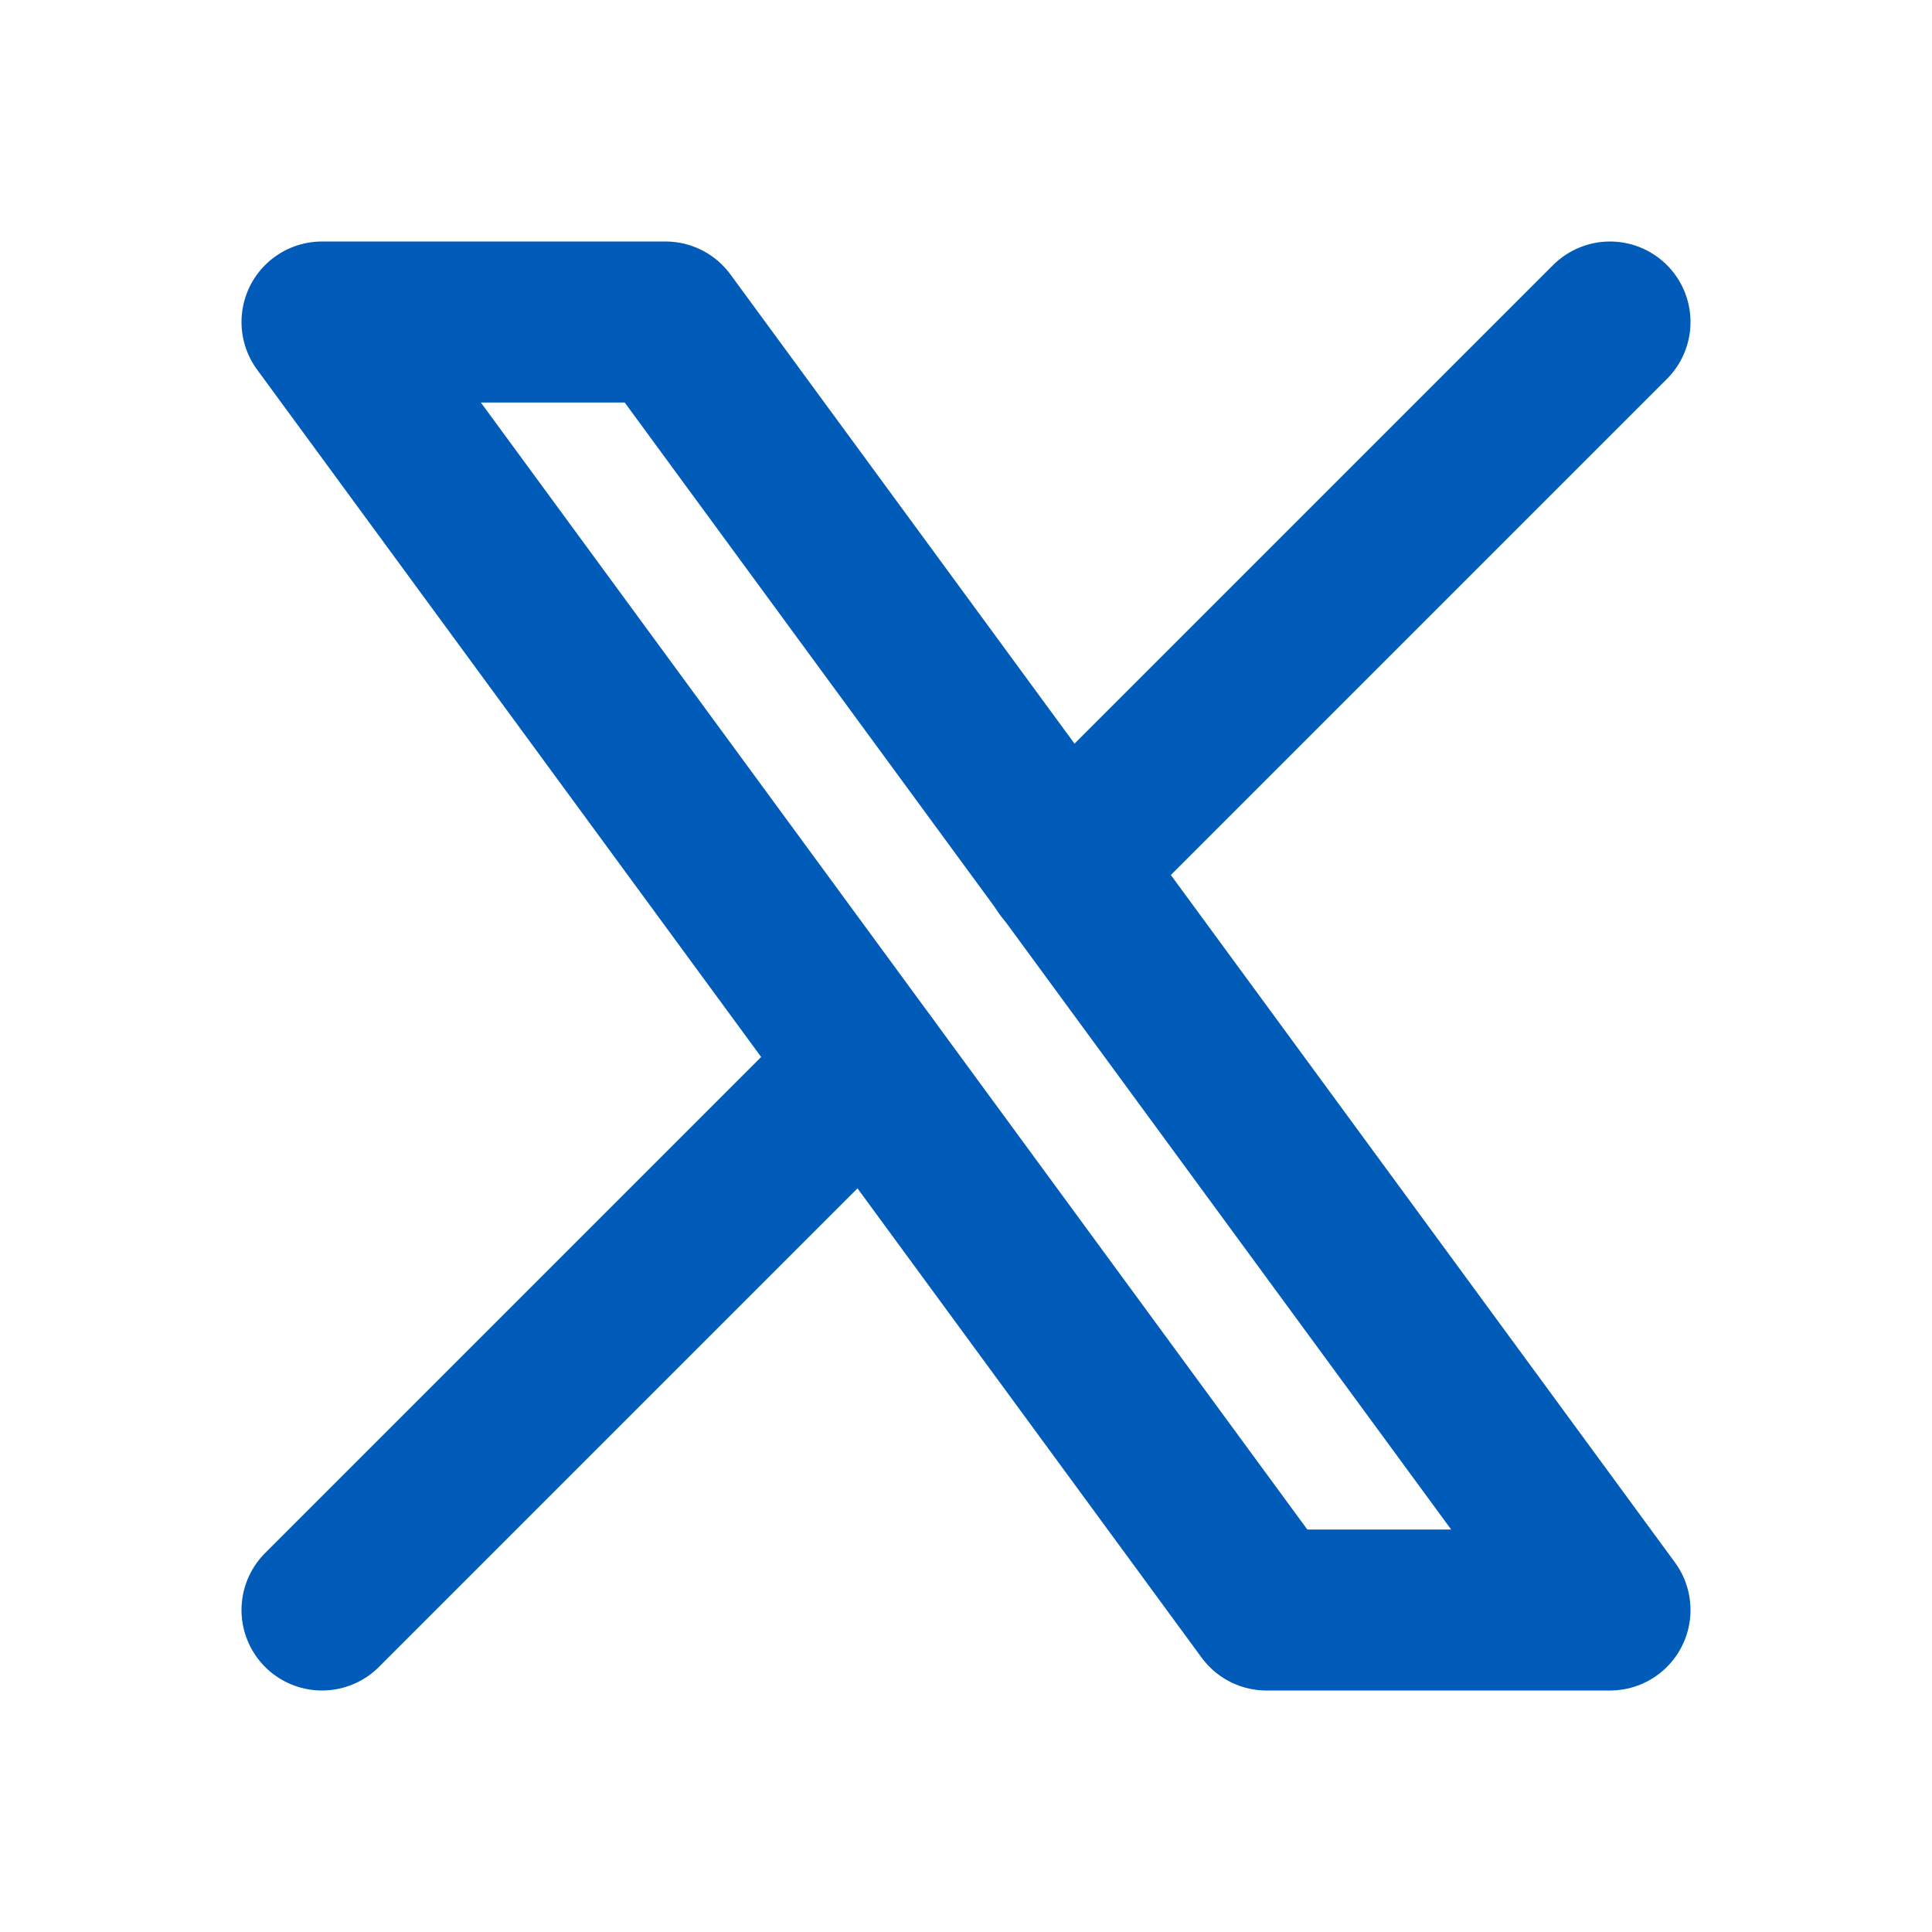
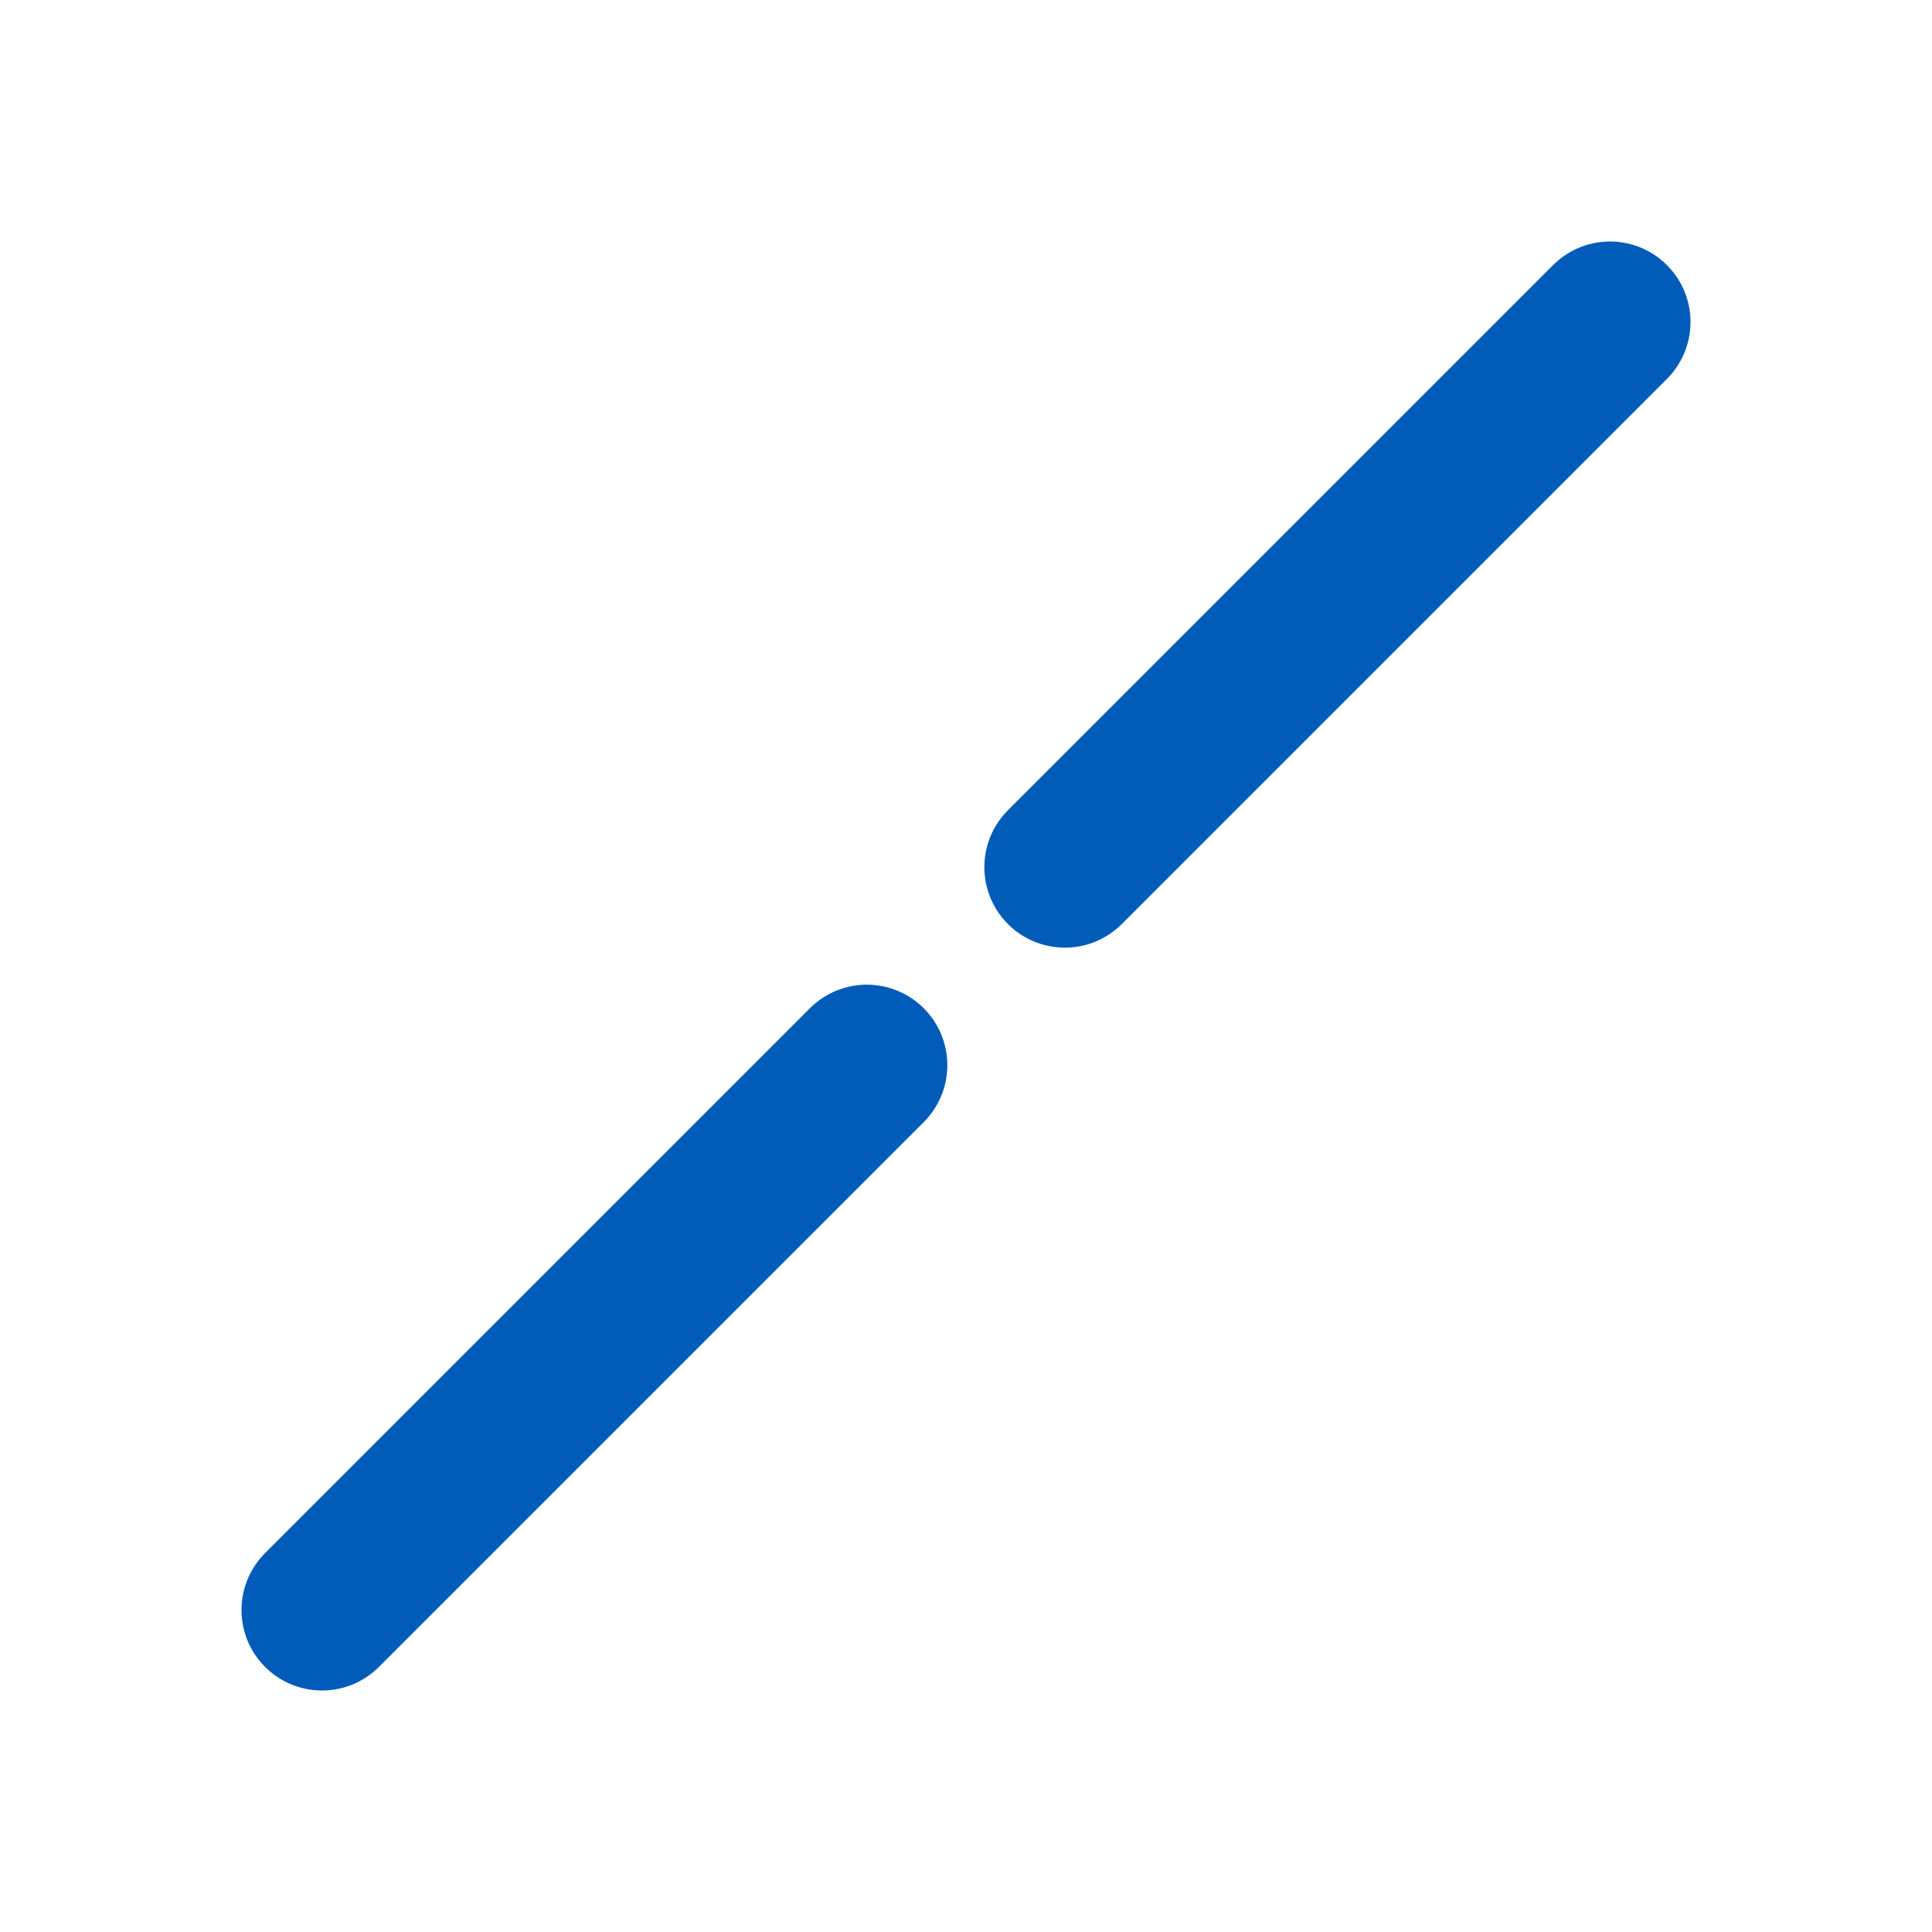
<svg xmlns="http://www.w3.org/2000/svg" viewBox="0 0 24 24" fill="none" stroke="#005bb9" stroke-width="2" stroke-linecap="round" stroke-linejoin="round">
-   <path d="M4 4l11.733 16h4.267l-11.733-16z" />
  <path d="M4 20l6.768-6.768m2.46-2.46L20 4" />
</svg>